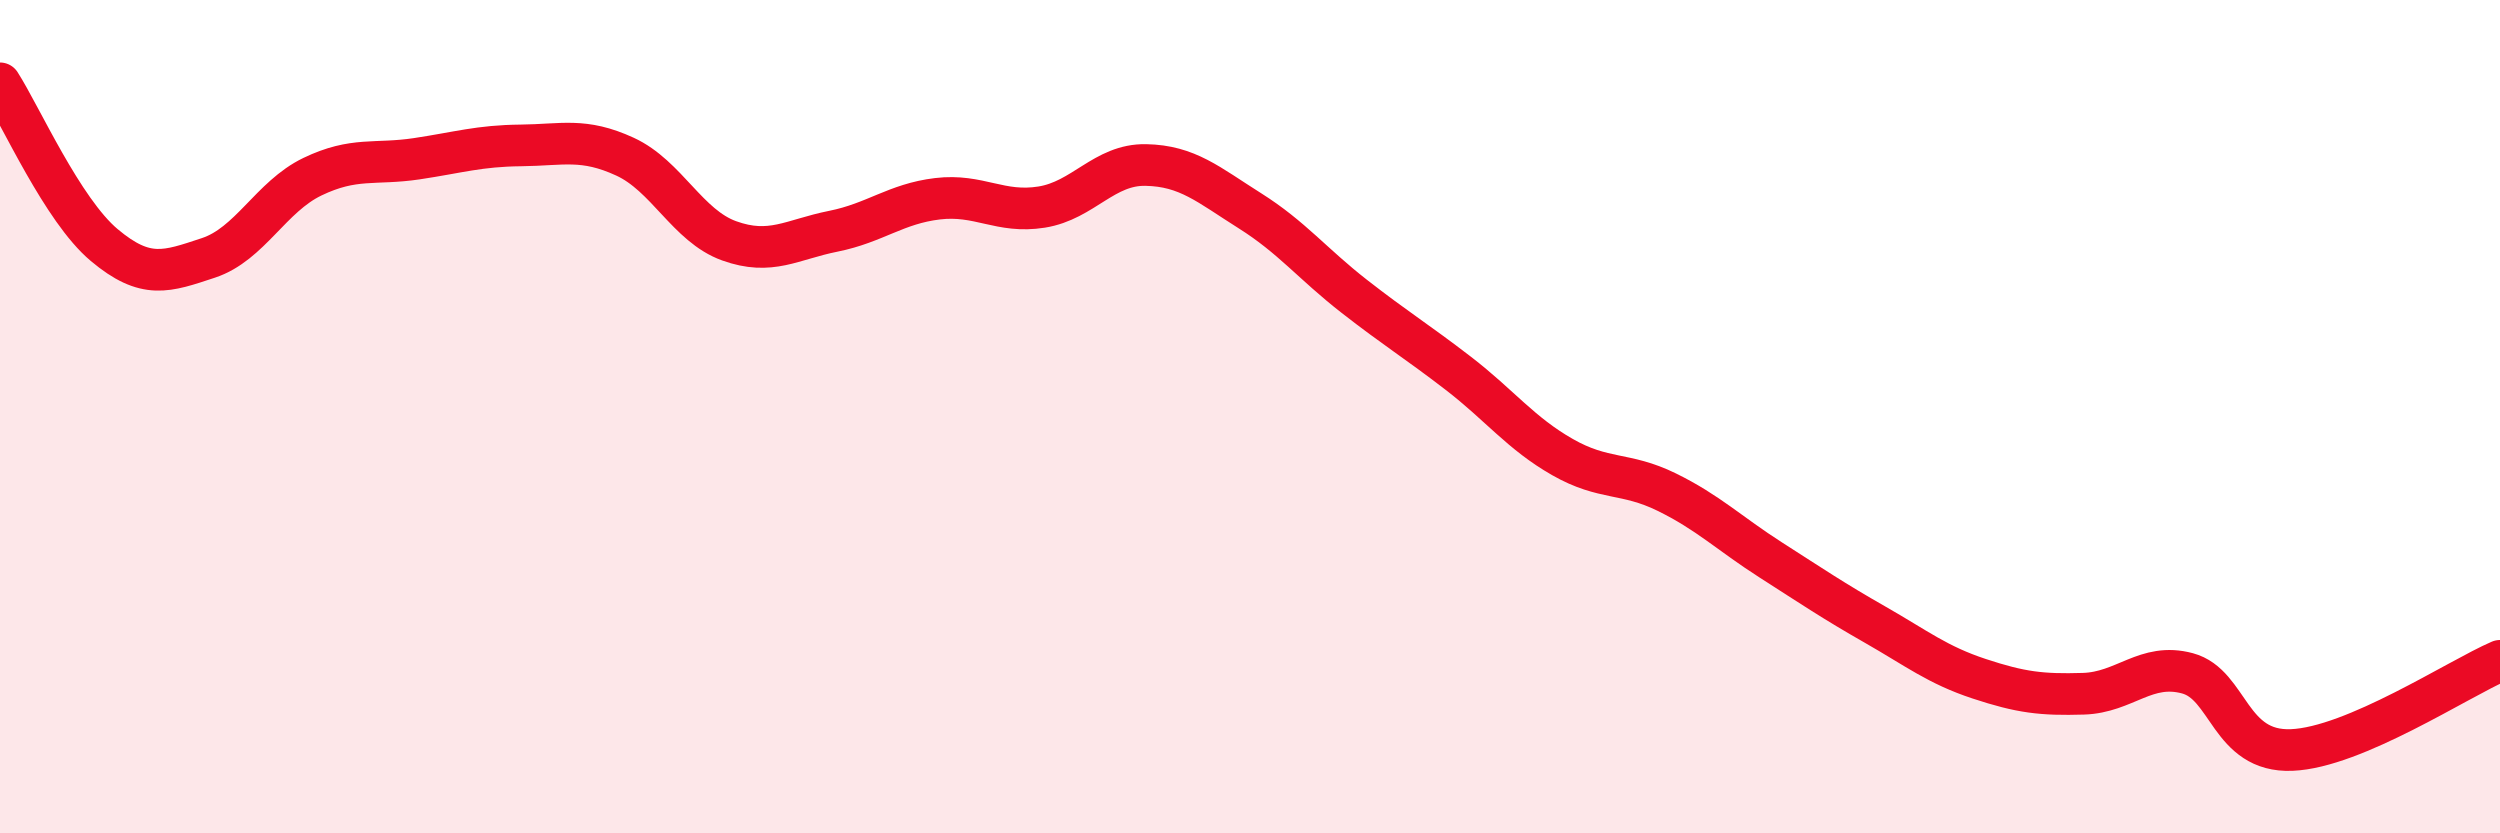
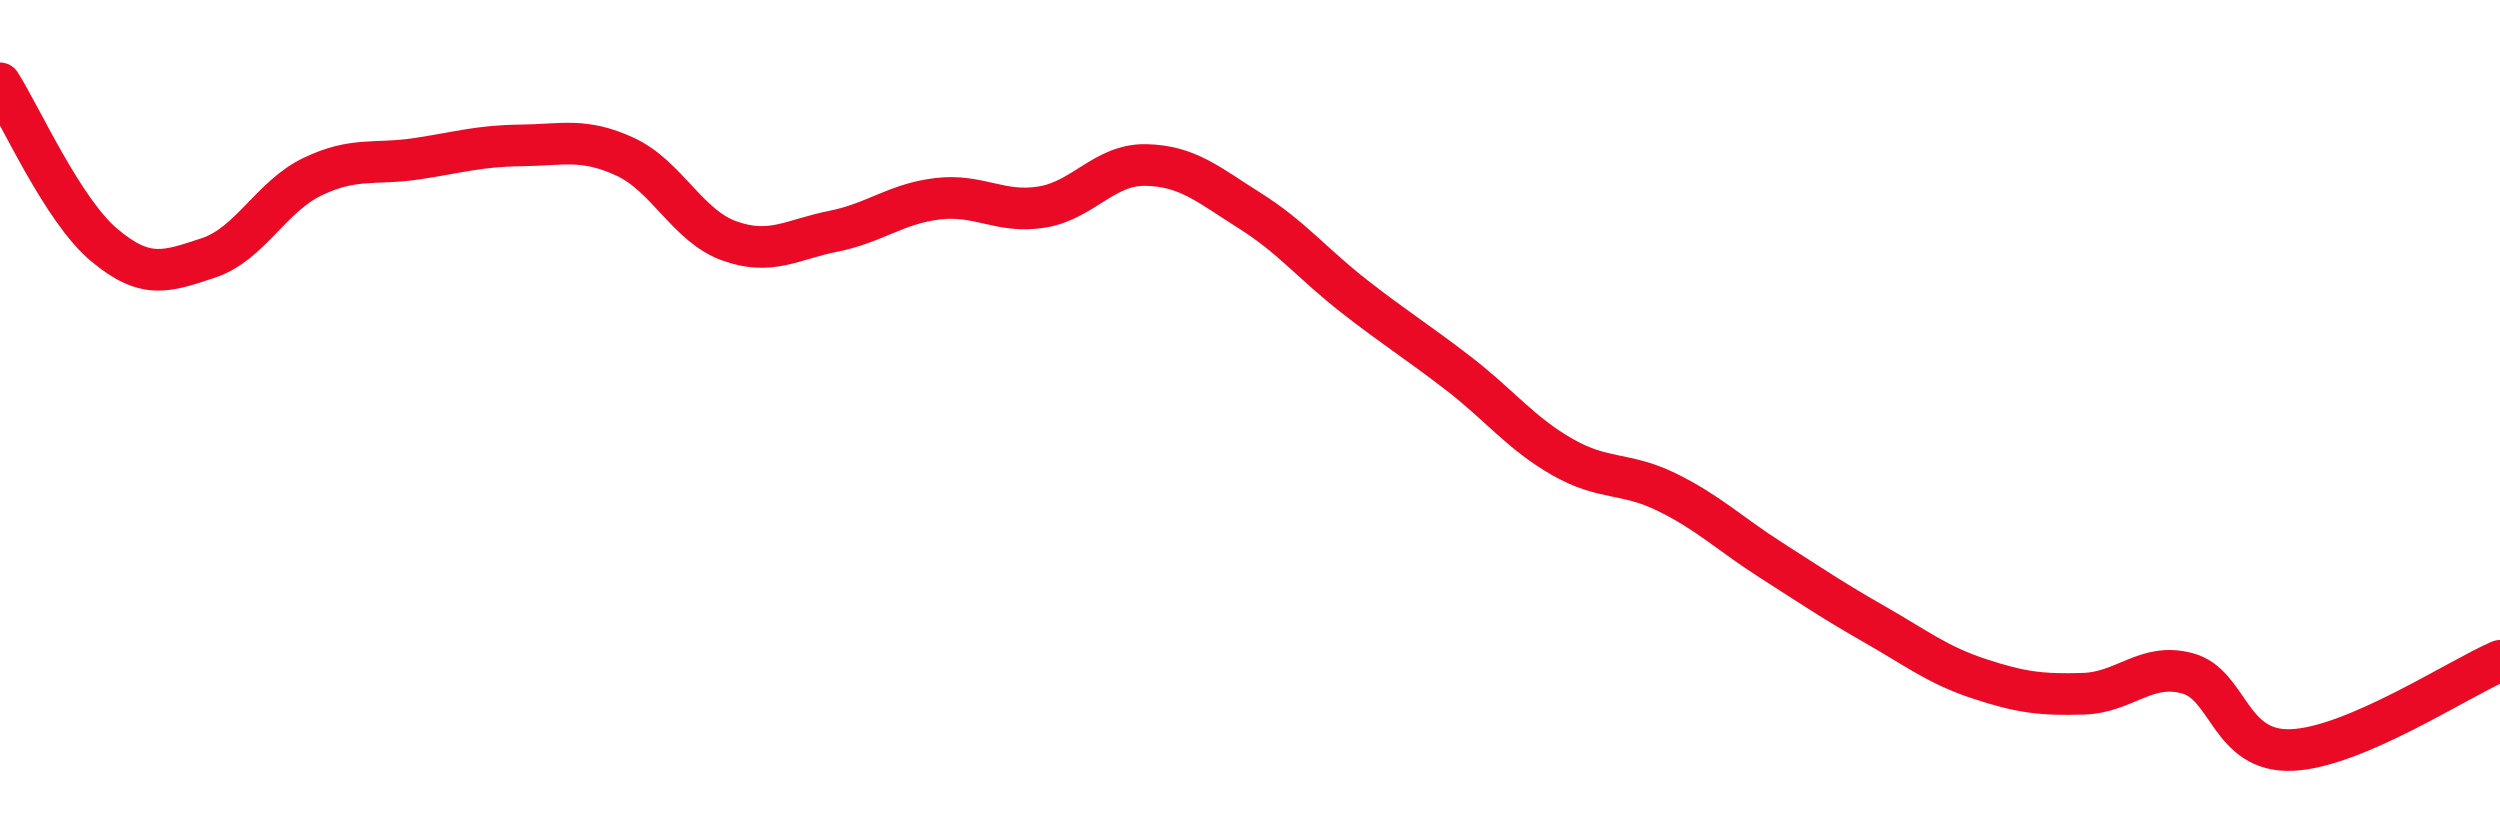
<svg xmlns="http://www.w3.org/2000/svg" width="60" height="20" viewBox="0 0 60 20">
-   <path d="M 0,2 C 0.5,2.78 1.5,5.04 2.5,5.88 C 3.5,6.72 4,6.52 5,6.19 C 6,5.86 6.5,4.72 7.5,4.24 C 8.5,3.76 9,3.96 10,3.81 C 11,3.66 11.5,3.5 12.5,3.49 C 13.5,3.48 14,3.3 15,3.76 C 16,4.22 16.5,5.42 17.5,5.78 C 18.5,6.14 19,5.75 20,5.55 C 21,5.35 21.5,4.89 22.5,4.77 C 23.5,4.65 24,5.13 25,4.97 C 26,4.81 26.5,3.94 27.5,3.96 C 28.5,3.98 29,4.43 30,5.06 C 31,5.69 31.5,6.33 32.5,7.11 C 33.5,7.89 34,8.19 35,8.96 C 36,9.73 36.5,10.4 37.5,10.97 C 38.5,11.54 39,11.32 40,11.81 C 41,12.3 41.5,12.8 42.5,13.44 C 43.5,14.08 44,14.42 45,14.99 C 46,15.56 46.5,15.96 47.5,16.29 C 48.5,16.62 49,16.68 50,16.65 C 51,16.62 51.5,15.89 52.5,16.16 C 53.5,16.43 53.5,18.06 55,18 C 56.5,17.94 59,16.29 60,15.86L60 20L0 20Z" fill="#EB0A25" opacity="0.1" stroke-linecap="round" stroke-linejoin="round" />
  <path d="M 0,2 C 0.5,2.78 1.5,5.04 2.5,5.88 C 3.5,6.72 4,6.52 5,6.19 C 6,5.86 6.5,4.72 7.5,4.24 C 8.5,3.76 9,3.96 10,3.81 C 11,3.66 11.5,3.5 12.5,3.49 C 13.5,3.48 14,3.3 15,3.76 C 16,4.22 16.5,5.42 17.5,5.78 C 18.5,6.14 19,5.75 20,5.55 C 21,5.35 21.5,4.89 22.5,4.77 C 23.5,4.65 24,5.13 25,4.97 C 26,4.81 26.5,3.94 27.5,3.96 C 28.5,3.98 29,4.43 30,5.06 C 31,5.69 31.5,6.33 32.5,7.11 C 33.5,7.89 34,8.19 35,8.96 C 36,9.73 36.5,10.4 37.5,10.97 C 38.5,11.54 39,11.32 40,11.81 C 41,12.3 41.5,12.8 42.5,13.44 C 43.5,14.08 44,14.42 45,14.99 C 46,15.56 46.5,15.96 47.5,16.29 C 48.5,16.62 49,16.68 50,16.65 C 51,16.62 51.5,15.89 52.5,16.16 C 53.5,16.43 53.5,18.06 55,18 C 56.5,17.94 59,16.29 60,15.86" stroke="#EB0A25" stroke-width="1" fill="none" stroke-linecap="round" stroke-linejoin="round" />
</svg>